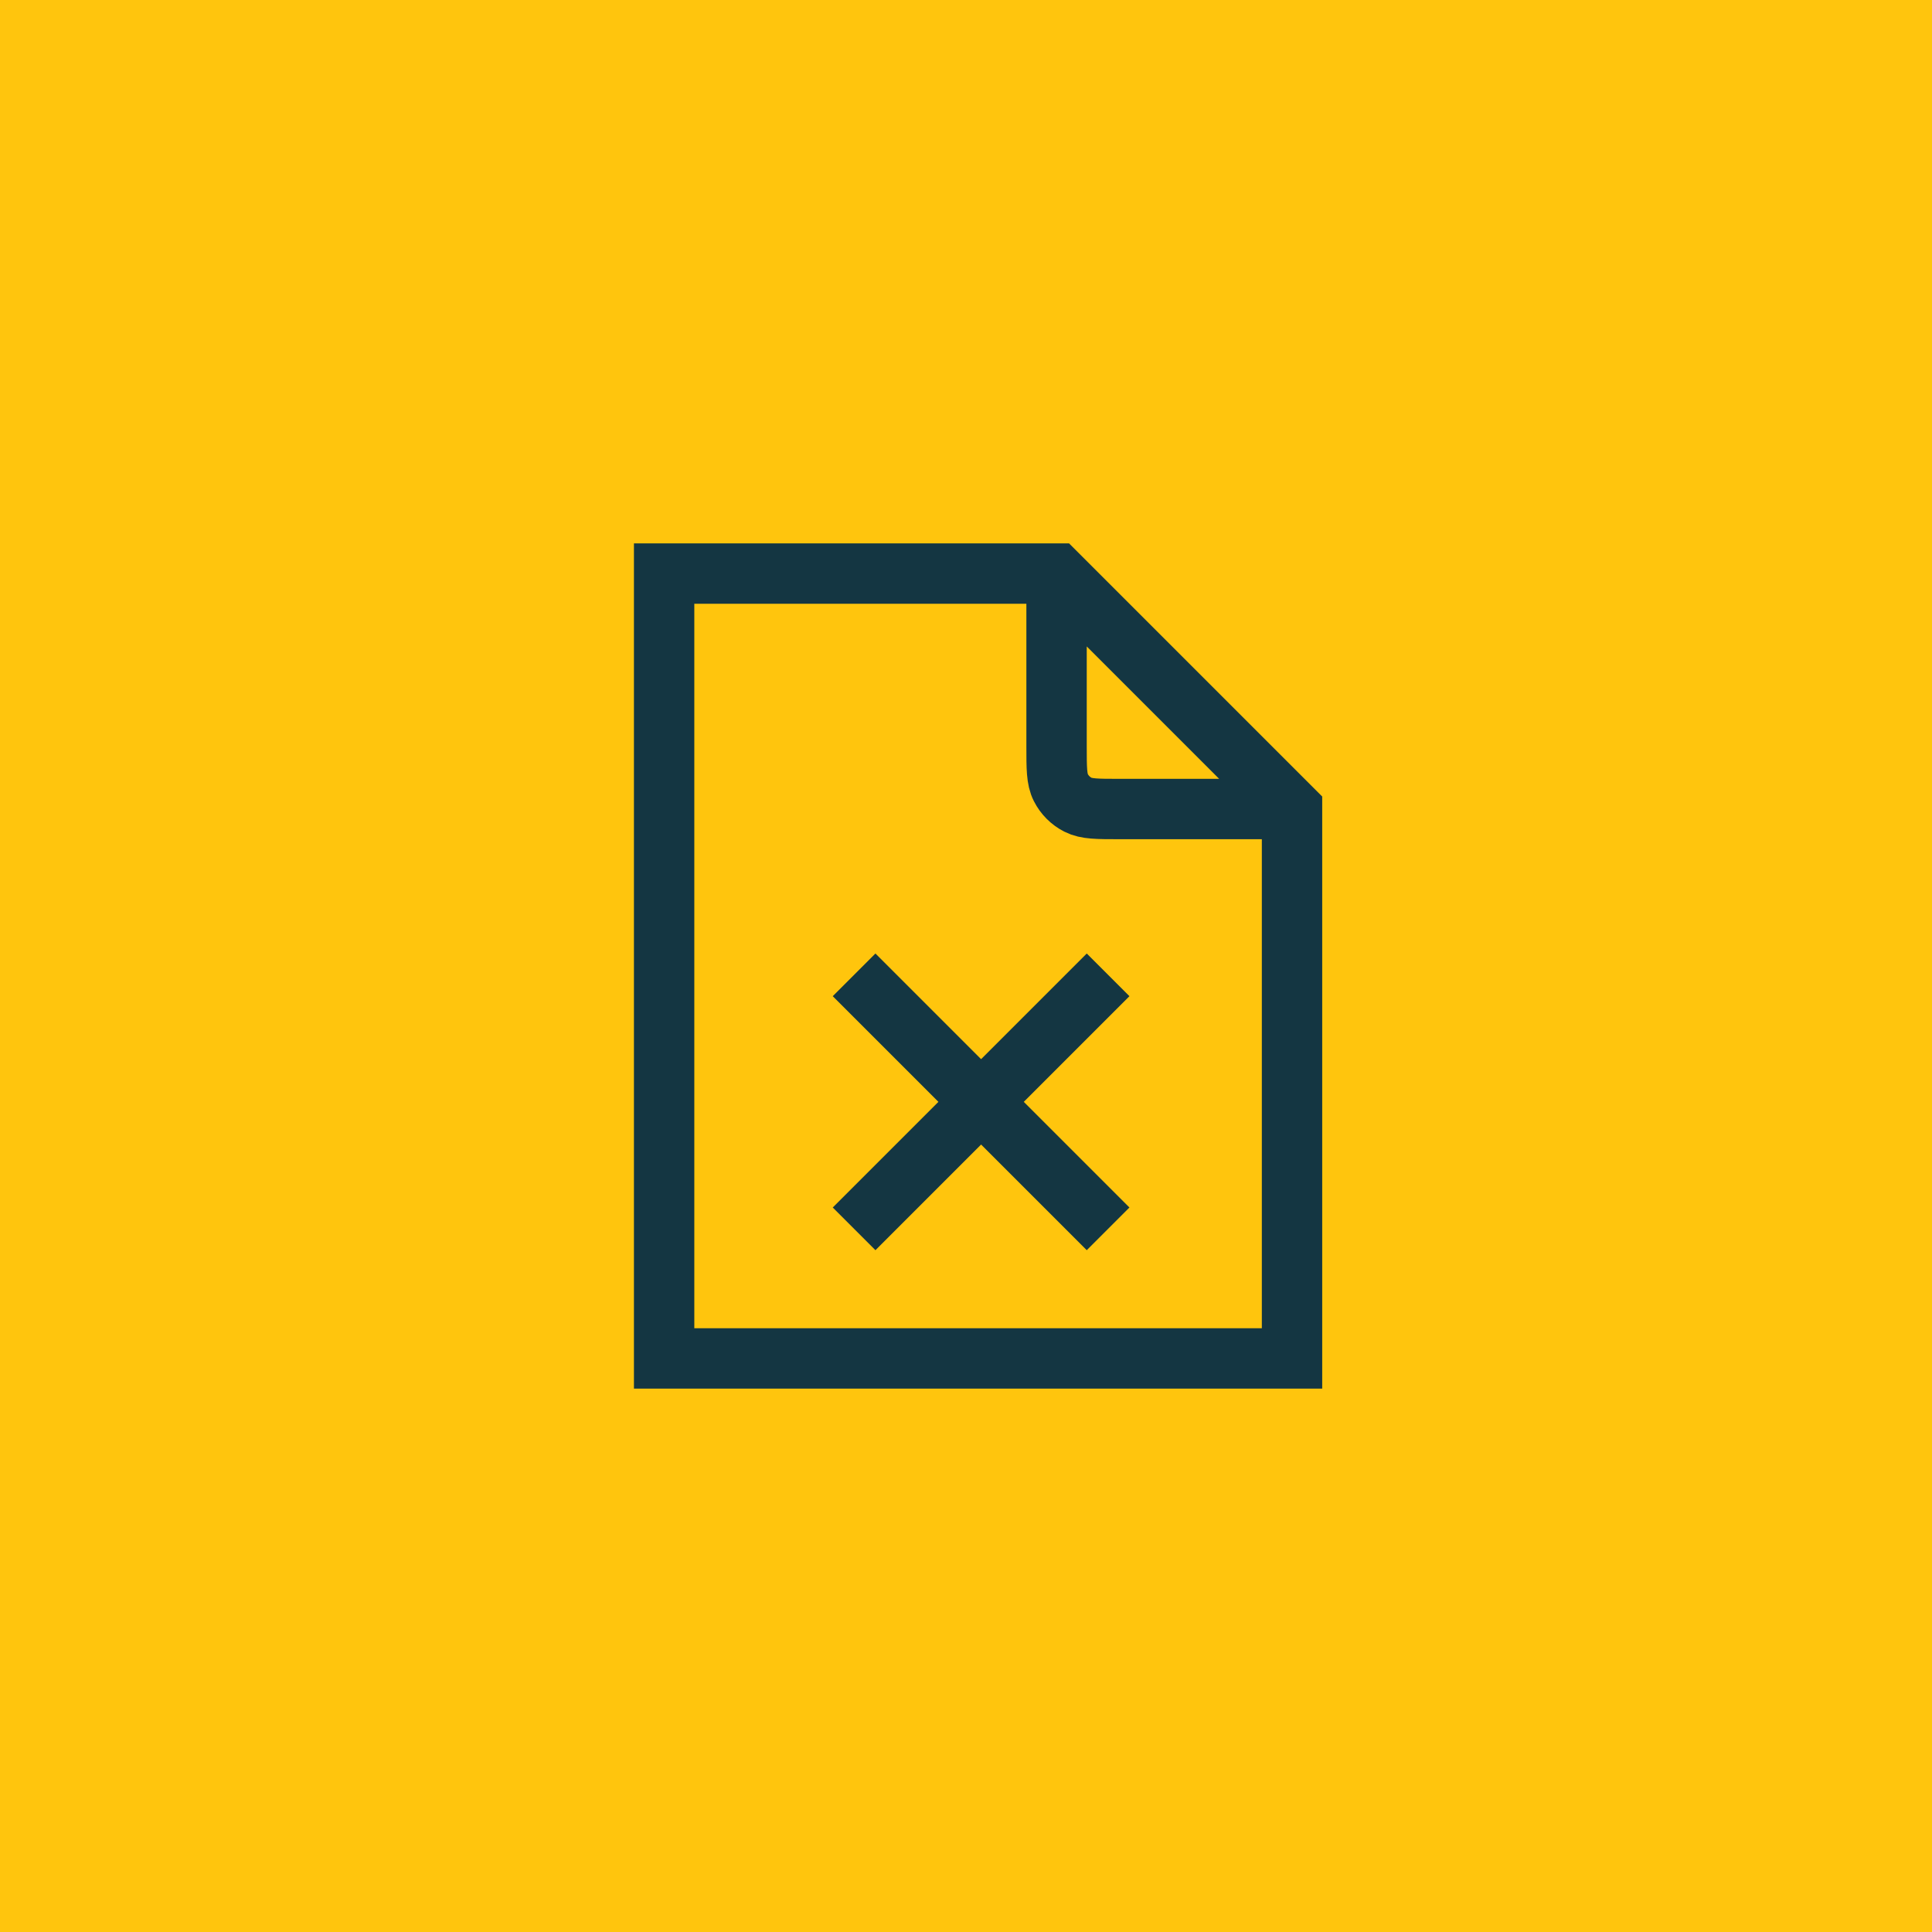
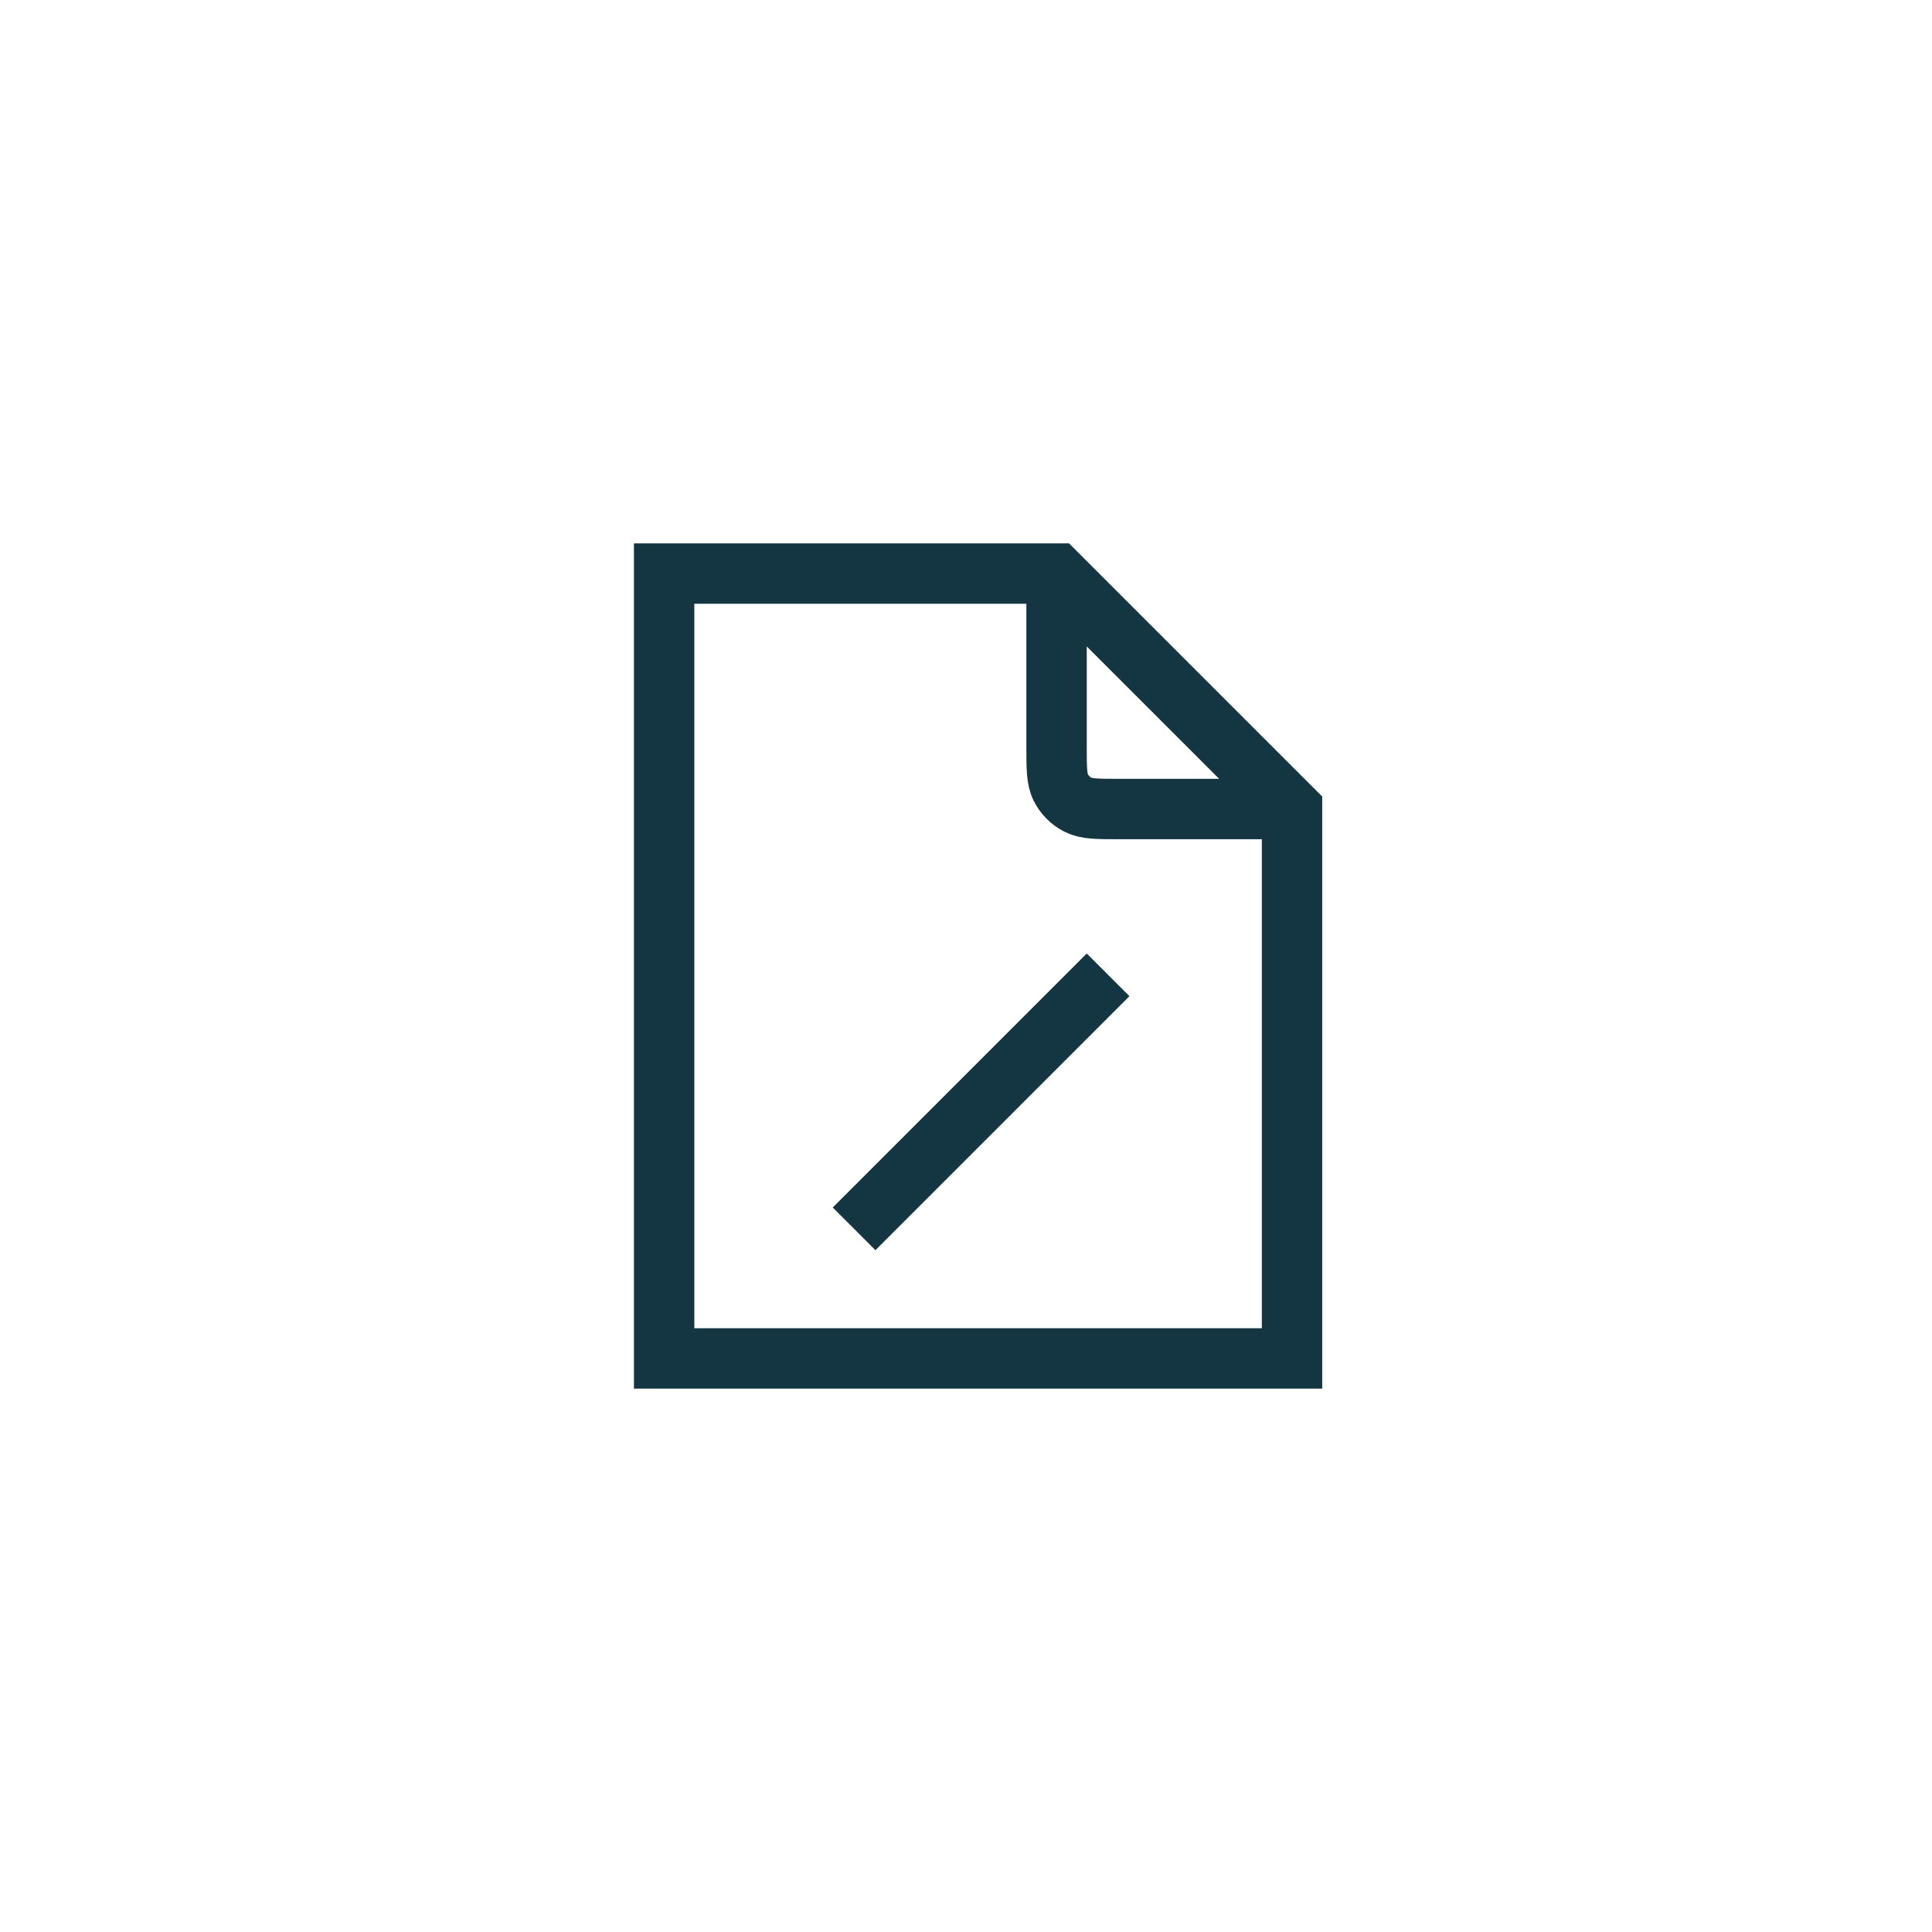
<svg xmlns="http://www.w3.org/2000/svg" width="64" height="64" viewBox="0 0 64 64" fill="none">
-   <rect width="64" height="64" fill="#FFC50D" />
  <path d="M35 20.3V24.72C35 25.448 35 25.812 35.142 26.09C35.266 26.335 35.465 26.534 35.71 26.658C35.988 26.8 36.352 26.8 37.08 26.8H41.15M35 19H22V45H42.8V38.76V26.8L35 19Z" stroke="#143642" stroke-width="2" stroke-linecap="square" />
-   <path d="M29 33L36 40M36 33L29 40" stroke="#143642" stroke-width="2" stroke-linecap="square" />
+   <path d="M29 33M36 33L29 40" stroke="#143642" stroke-width="2" stroke-linecap="square" />
</svg>